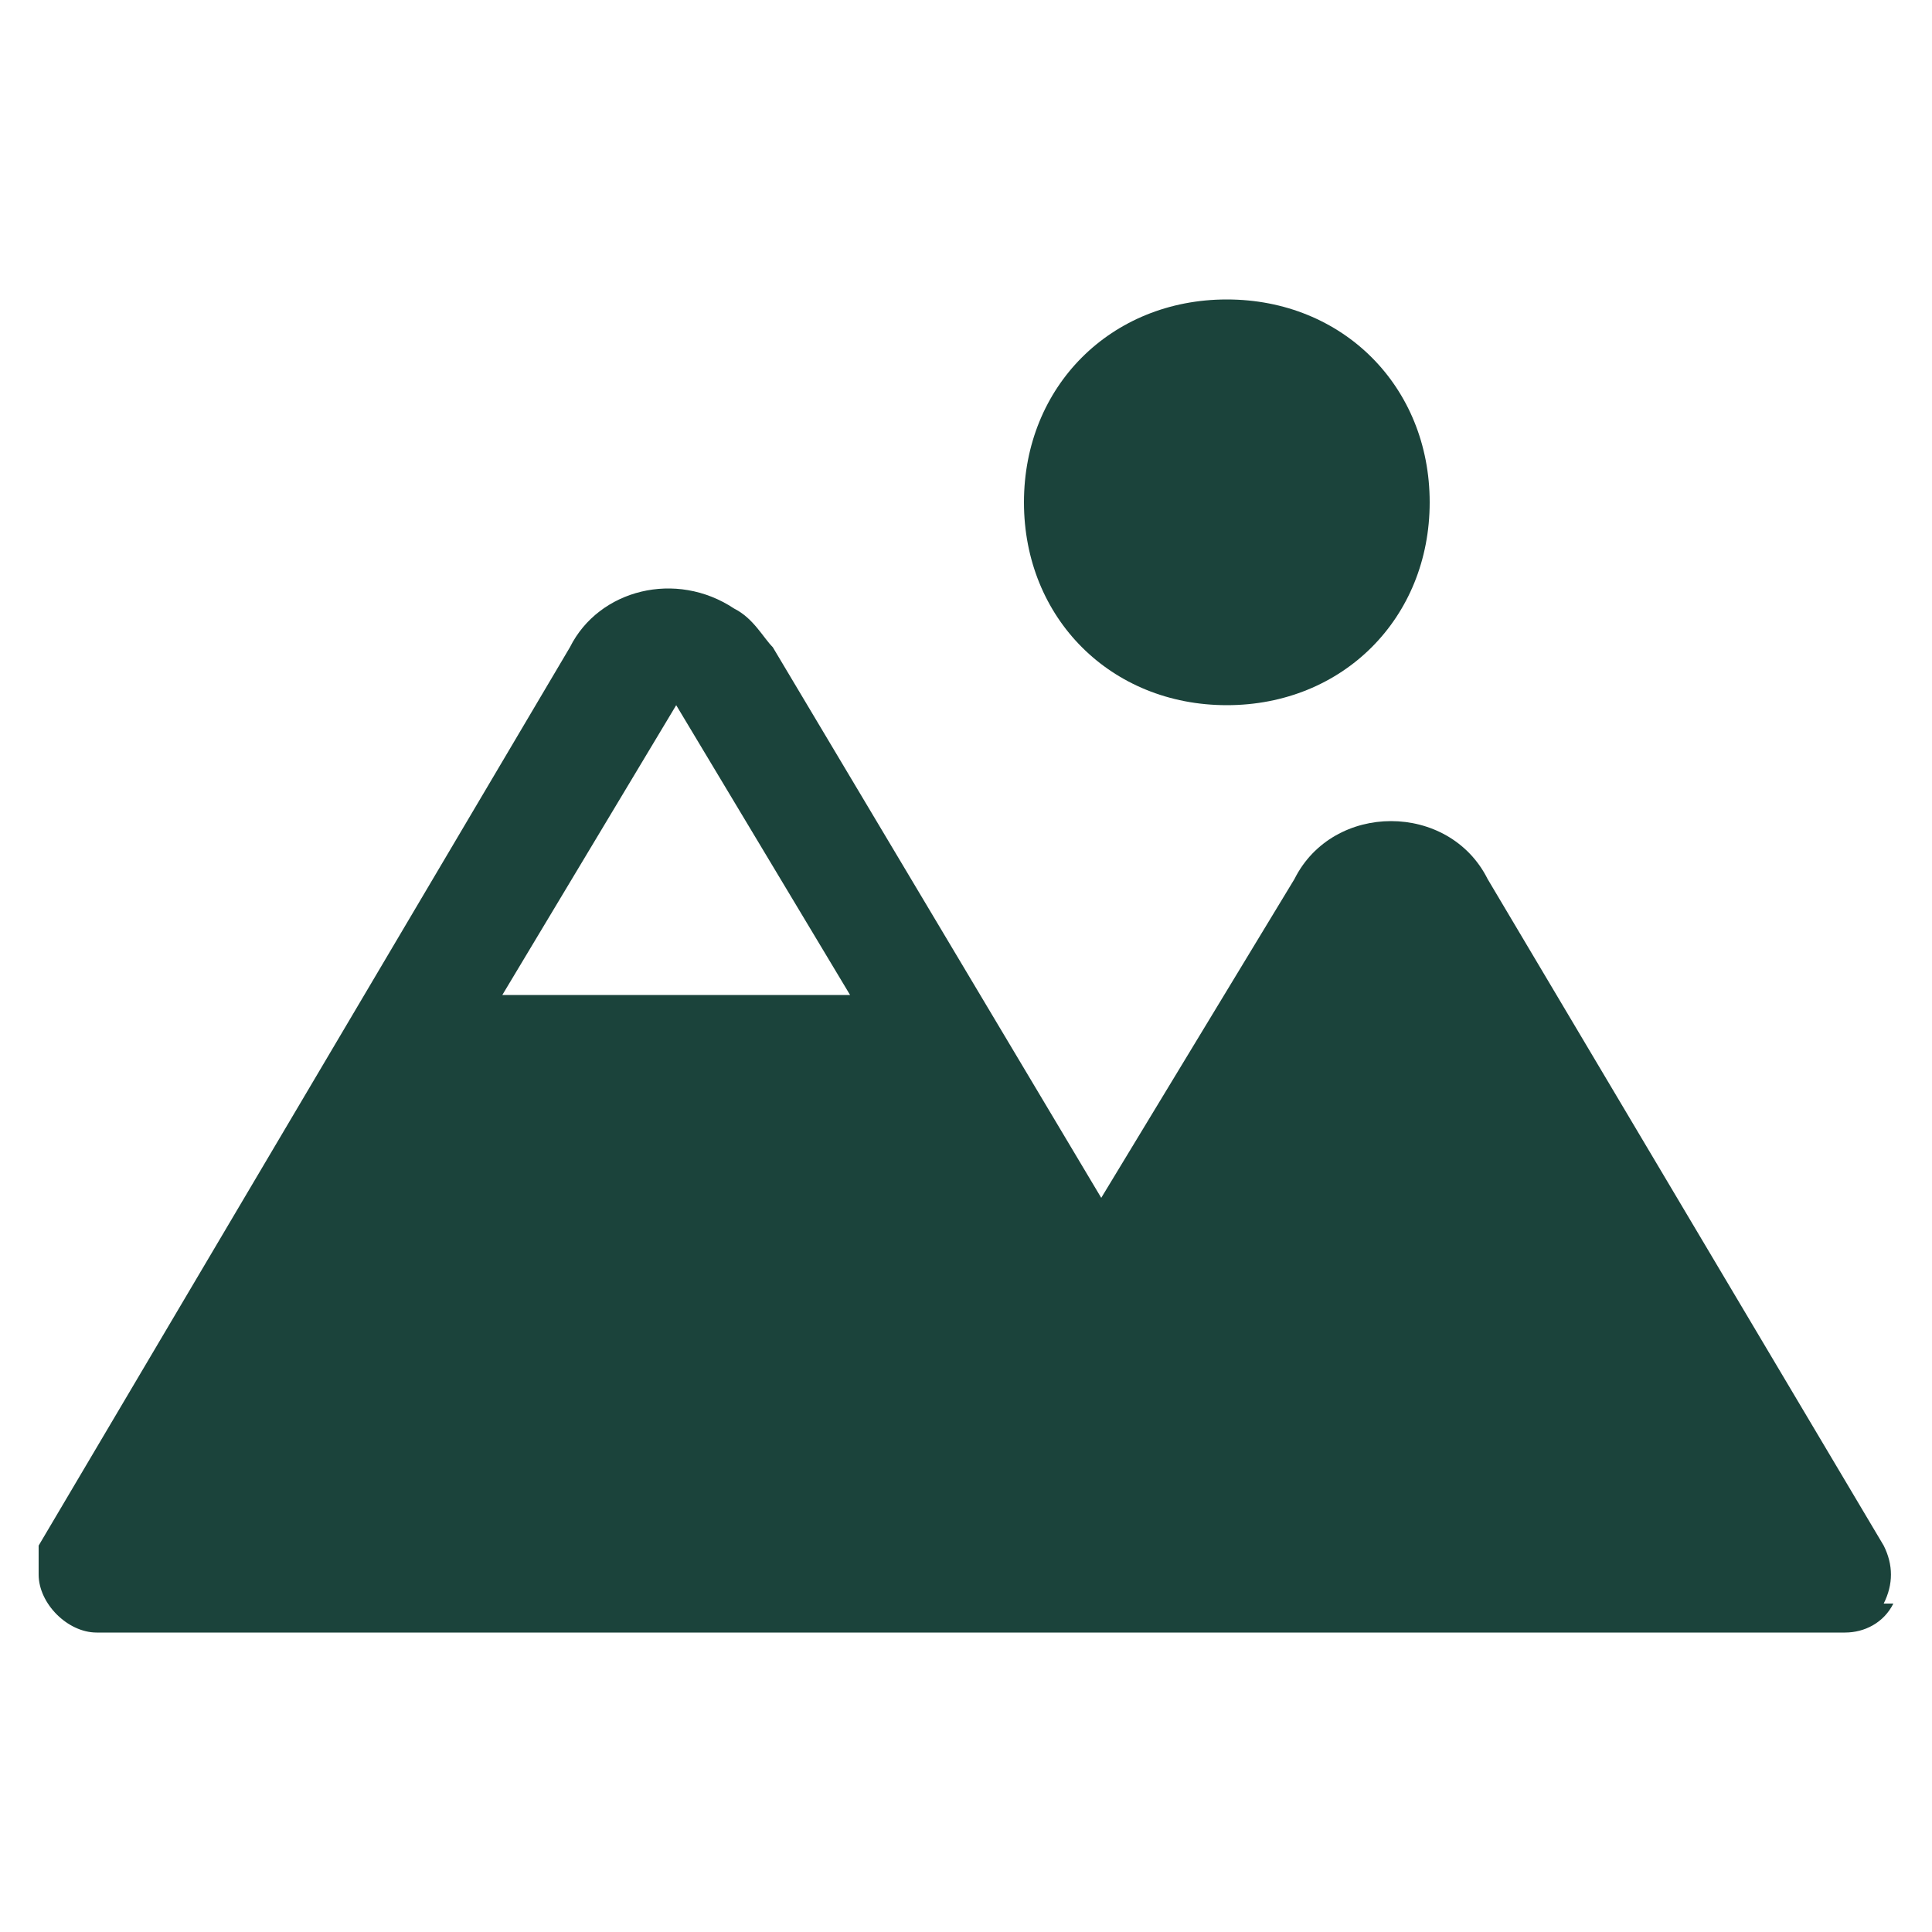
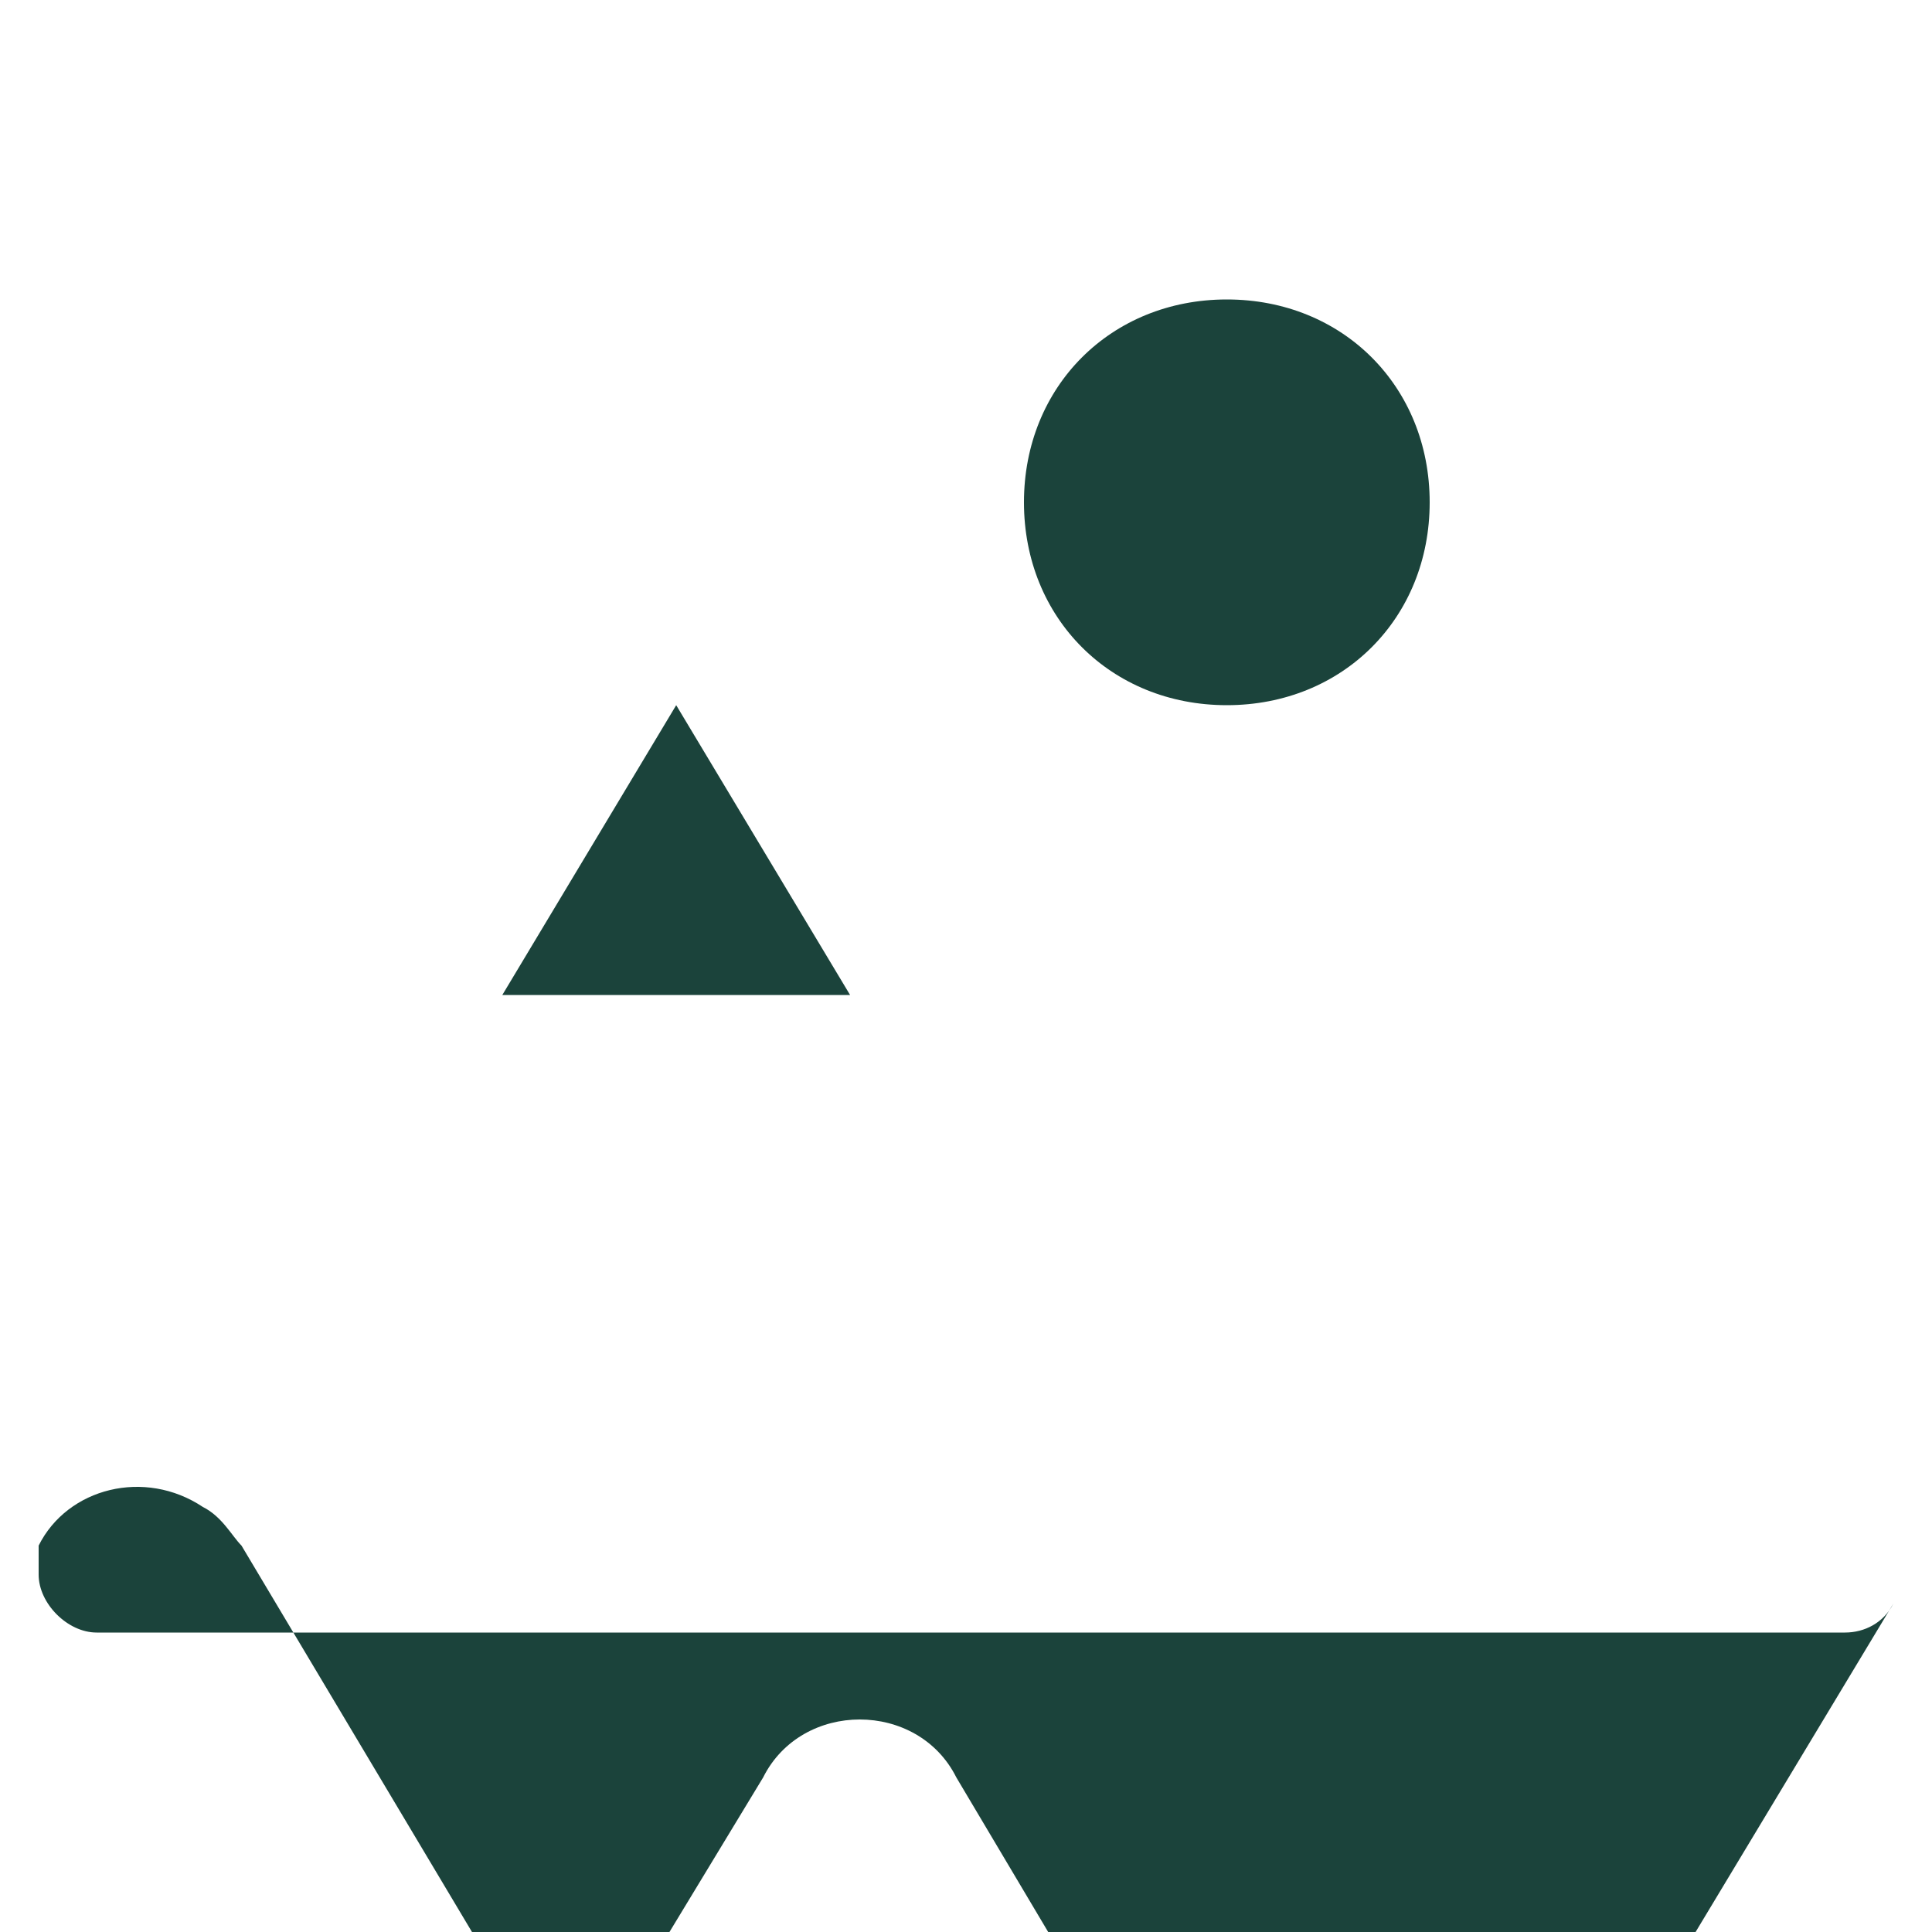
<svg xmlns="http://www.w3.org/2000/svg" viewBox="0 0 20 20" version="1.1" data-sanitized-data-name="Layer 1" data-name="Layer 1" id="Layer_1">
  <defs>
    <style>
      .cls-1 {
        fill: #1b433b;
        stroke-width: 0px;
      }
    </style>
  </defs>
-   <path d="M10.6,5.2c0-1.2.9-2.1,2.1-2.1s2.1.9,2.1,2.1-.9,2.1-2.1,2.1-2.1-.9-2.1-2.1ZM19.6,16.6c-.1.2-.3.3-.5.3H1c-.3,0-.6-.3-.6-.6,0-.1,0-.2,0-.3L5.9,6.7c.3-.6,1.1-.8,1.7-.4.2.1.3.3.4.4l3.4,5.7,2-3.3c.2-.4.6-.6,1-.6h0c.4,0,.8.2,1,.6l4.1,6.9c.1.2.1.4,0,.6ZM5.2,10.3h3.6l-1.8-3-1.8,3Z" class="cls-1" />
+   <path d="M10.6,5.2c0-1.2.9-2.1,2.1-2.1s2.1.9,2.1,2.1-.9,2.1-2.1,2.1-2.1-.9-2.1-2.1ZM19.6,16.6c-.1.2-.3.3-.5.3H1c-.3,0-.6-.3-.6-.6,0-.1,0-.2,0-.3c.3-.6,1.1-.8,1.7-.4.2.1.3.3.4.4l3.4,5.7,2-3.3c.2-.4.6-.6,1-.6h0c.4,0,.8.2,1,.6l4.1,6.9c.1.2.1.4,0,.6ZM5.2,10.3h3.6l-1.8-3-1.8,3Z" class="cls-1" />
</svg>